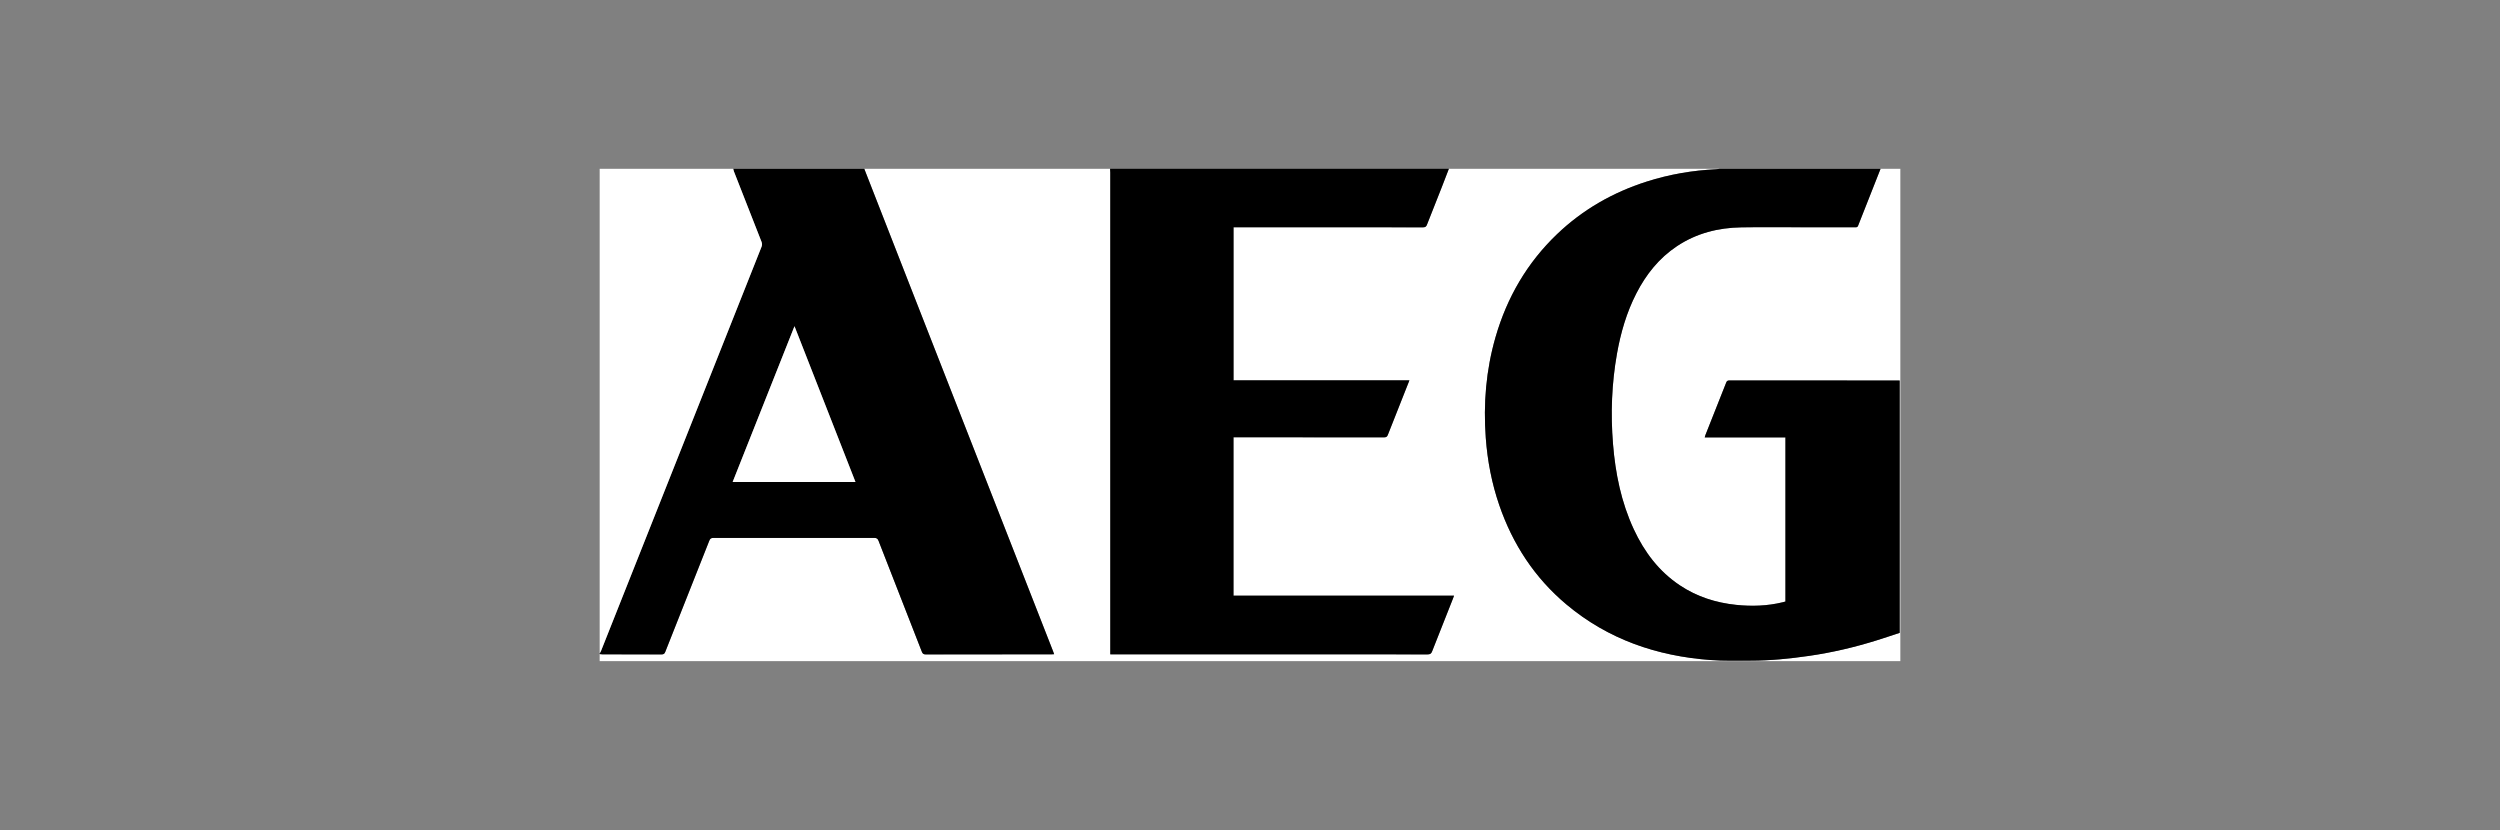
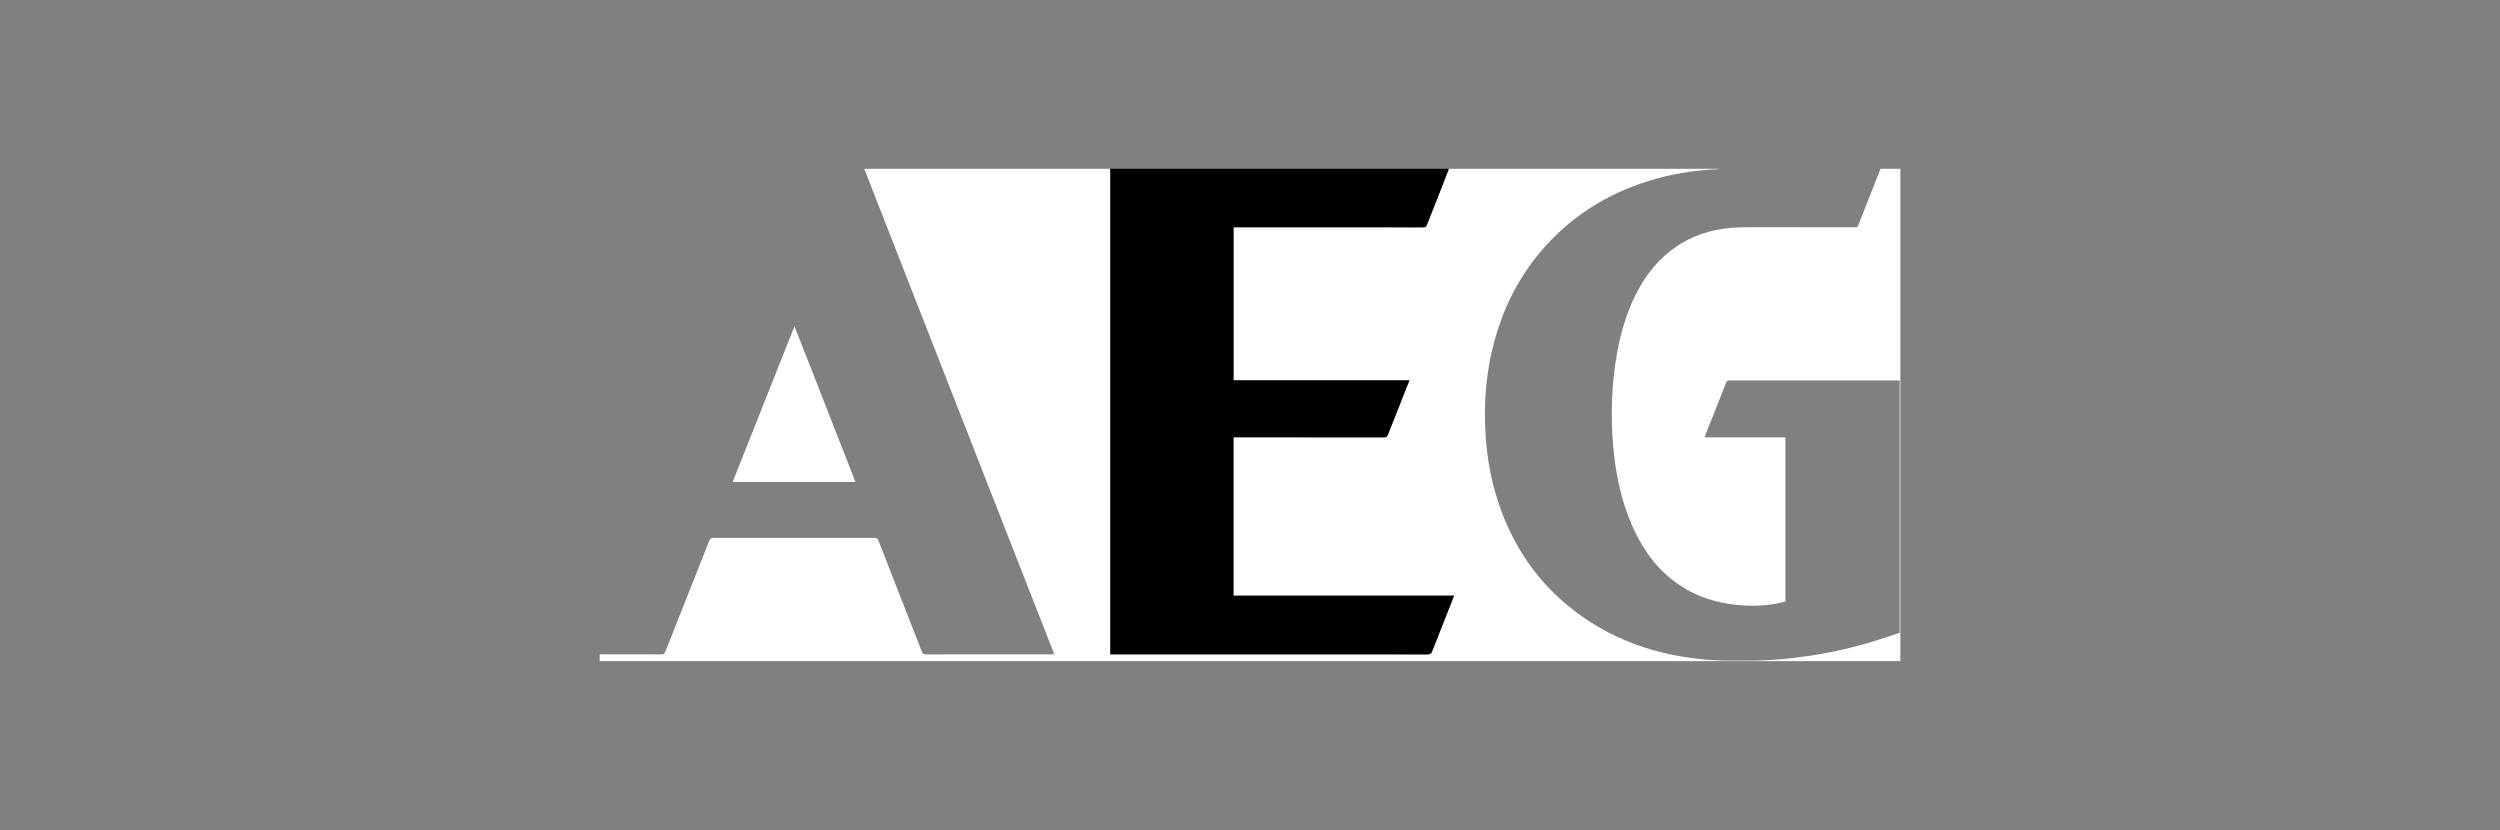
<svg xmlns="http://www.w3.org/2000/svg" id="Ebene_1" data-name="Ebene 1" viewBox="0 0 250 83">
  <rect x="0" y="0" width="250" height="83" fill="#808080" stroke="none" />
  <defs>
    <style>
      .cls-1 {
        fill: #fff;
      }
    </style>
  </defs>
  <path class="cls-1" d="m188.054,16.883h1.981v49.233H59.966c0-.237,0-.474,0-.711.092.009.183.027.275.027,1.972.002,3.944-.002,5.916.006.202,0,.292-.059.367-.248,1.465-3.707,2.939-7.41,4.403-11.117.085-.217.185-.285.417-.284,5.358.008,10.715.007,16.073,0,.235,0,.349.06.438.29,1.438,3.699,2.888,7.394,4.33,11.091.074.189.159.269.378.268,4.19-.008,8.379-.006,12.569-.006.088,0,.176-.008.281-.014-.044-.121-.073-.208-.106-.294-4.765-12.172-9.531-24.344-14.296-36.517-1.53-3.908-3.056-7.817-4.584-11.726,8.194,0,16.388,0,24.582,0,.007.126.021.252.021.378,0,15.92,0,31.841,0,47.761v.413h.37c4.071,0,8.143,0,12.214,0,6.382,0,12.765-.001,19.147.005.233,0,.354-.055.444-.287.689-1.771,1.395-3.535,2.095-5.302.032-.081.06-.164.103-.281h-22.055v-15.84h.343c4.91,0,9.819-.001,14.728.005.203,0,.292-.061.365-.247.608-1.557,1.228-3.111,1.844-4.665.099-.249.198-.498.311-.785h-17.587v-15.31c.13,0,.239,0,.348,0,6.205,0,12.409-.001,18.614.005.213,0,.306-.068.381-.261.493-1.267,1-2.529,1.498-3.794.235-.596.461-1.196.691-1.793,9.023,0,18.047,0,27.07,0-.117.015-.233.038-.35.043-2.369.113-4.687.512-6.946,1.235-3.378,1.081-6.387,2.799-8.955,5.256-2.991,2.861-4.999,6.318-6.146,10.281-.956,3.301-1.232,6.671-.98,10.092.169,2.295.597,4.538,1.346,6.715,1.345,3.915,3.536,7.269,6.719,9.94,4.161,3.492,9.044,5.158,14.398,5.556,1.339.1,2.689.059,4.035.061,1.958.003,3.902-.196,5.838-.476,2.296-.332,4.548-.862,6.762-1.554.772-.241,1.539-.502,2.291-.748v-25.234c-.085,0-.152,0-.219,0-5.603,0-11.206,0-16.81-.004-.169,0-.252.045-.316.207-.689,1.753-1.386,3.502-2.08,5.252-.026.065-.041.135-.071.235h8.074v16.412c-.101.027-.189.053-.279.075-1.539.373-3.095.423-4.664.258-2.017-.212-3.9-.811-5.597-1.94-2.114-1.405-3.576-3.352-4.631-5.627-1.254-2.704-1.836-5.575-2.074-8.524-.243-3.022-.134-6.033.397-9.023.373-2.098.96-4.129,1.937-6.033.973-1.897,2.265-3.524,4.057-4.718,1.955-1.302,4.137-1.852,6.457-1.887,1.989-.03,3.978-.008,5.967-.009,1.794,0,3.589,0,5.383,0,.122,0,.24.027.306-.141.746-1.902,1.499-3.802,2.25-5.702Z" />
-   <path d="m188.054,16.883c-.751,1.9-1.505,3.8-2.25,5.702-.066.168-.184.141-.306.141-1.794,0-3.589,0-5.383,0-1.989,0-3.978-.022-5.967.009-2.32.035-4.502.585-6.457,1.887-1.792,1.194-3.084,2.821-4.057,4.718-.977,1.904-1.564,3.935-1.937,6.033-.531,2.99-.641,6.001-.397,9.023.238,2.949.82,5.821,2.074,8.524,1.055,2.275,2.517,4.221,4.631,5.627,1.697,1.128,3.58,1.728,5.597,1.94,1.569.165,3.125.116,4.664-.258.089-.022.178-.048.279-.075v-16.412h-8.074c.03-.1.045-.17.071-.235.694-1.751,1.391-3.5,2.08-5.252.064-.162.146-.207.316-.207,5.603.005,11.206.004,16.81.004.067,0,.134,0,.219,0v25.234c-.752.246-1.519.507-2.291.748-2.214.692-4.466,1.222-6.762,1.554-1.936.28-3.88.479-5.838.476-1.345-.002-2.696.039-4.035-.061-5.354-.398-10.238-2.064-14.398-5.556-3.182-2.671-5.373-6.024-6.719-9.94-.748-2.177-1.177-4.42-1.346-6.715-.252-3.421.024-6.79.98-10.092,1.147-3.963,3.154-7.419,6.146-10.281,2.568-2.457,5.577-4.175,8.955-5.256,2.259-.723,4.577-1.122,6.946-1.235.117-.006.233-.029.35-.043,5.367,0,10.733,0,16.1,0Z" />
-   <path d="m86.426,16.883c1.528,3.909,3.054,7.818,4.584,11.726,4.765,12.172,9.531,24.344,14.296,36.517.034.086.063.173.106.294-.104.005-.193.014-.281.014-4.19,0-8.379-.002-12.569.006-.219,0-.304-.079-.378-.268-1.442-3.698-2.892-7.392-4.33-11.091-.089-.23-.203-.291-.438-.29-5.358.007-10.715.007-16.073,0-.232,0-.332.068-.417.284-1.463,3.707-2.938,7.41-4.403,11.117-.075.19-.165.249-.367.248-1.972-.008-3.944-.005-5.916-.006-.092,0-.183-.018-.275-.027,0-.017,0-.034,0-.051.046-.087.099-.171.135-.262,5.35-13.471,10.697-26.943,16.05-40.414.072-.18.066-.329-.004-.506-.922-2.34-1.839-4.683-2.755-7.026-.033-.084-.047-.176-.07-.264,4.368,0,8.736,0,13.103,0Zm-.88,31.316c-2.033-5.194-4.054-10.359-6.097-15.577-2.076,5.229-4.127,10.396-6.184,15.577h12.281Z" />
  <path d="m144.884,16.883c-.23.598-.456,1.197-.691,1.793-.498,1.265-1.006,2.527-1.498,3.794-.075.193-.167.261-.381.261-6.205-.007-12.409-.005-18.614-.005-.109,0-.217,0-.348,0v15.31h17.587c-.114.287-.213.536-.311.785-.616,1.554-1.236,3.108-1.844,4.665-.073.187-.161.248-.365.247-4.909-.007-9.819-.005-14.728-.005h-.343v15.84h22.055c-.043.118-.071.2-.103.281-.7,1.767-1.405,3.531-2.095,5.302-.09.232-.211.287-.444.287-6.382-.006-12.765-.005-19.147-.005-4.071,0-8.143,0-12.214,0h-.37v-.413c0-15.92,0-31.841,0-47.761,0-.126-.014-.252-.021-.378,11.292,0,22.584,0,33.876,0Z" />
-   <path class="cls-1" d="m73.323,16.883c.023.088.037.18.07.264.916,2.343,1.832,4.686,2.755,7.026.07.177.075.326.004.506-5.352,13.47-10.7,26.942-16.05,40.414-.036.091-.09.175-.135.262,0-16.157,0-32.314,0-48.472,4.456,0,8.907,0,13.357,0Z" />
  <path class="cls-1" d="m85.546,48.199h-12.281c2.057-5.182,4.108-10.348,6.184-15.577,2.043,5.219,4.064,10.384,6.097,15.577Z" />
</svg>